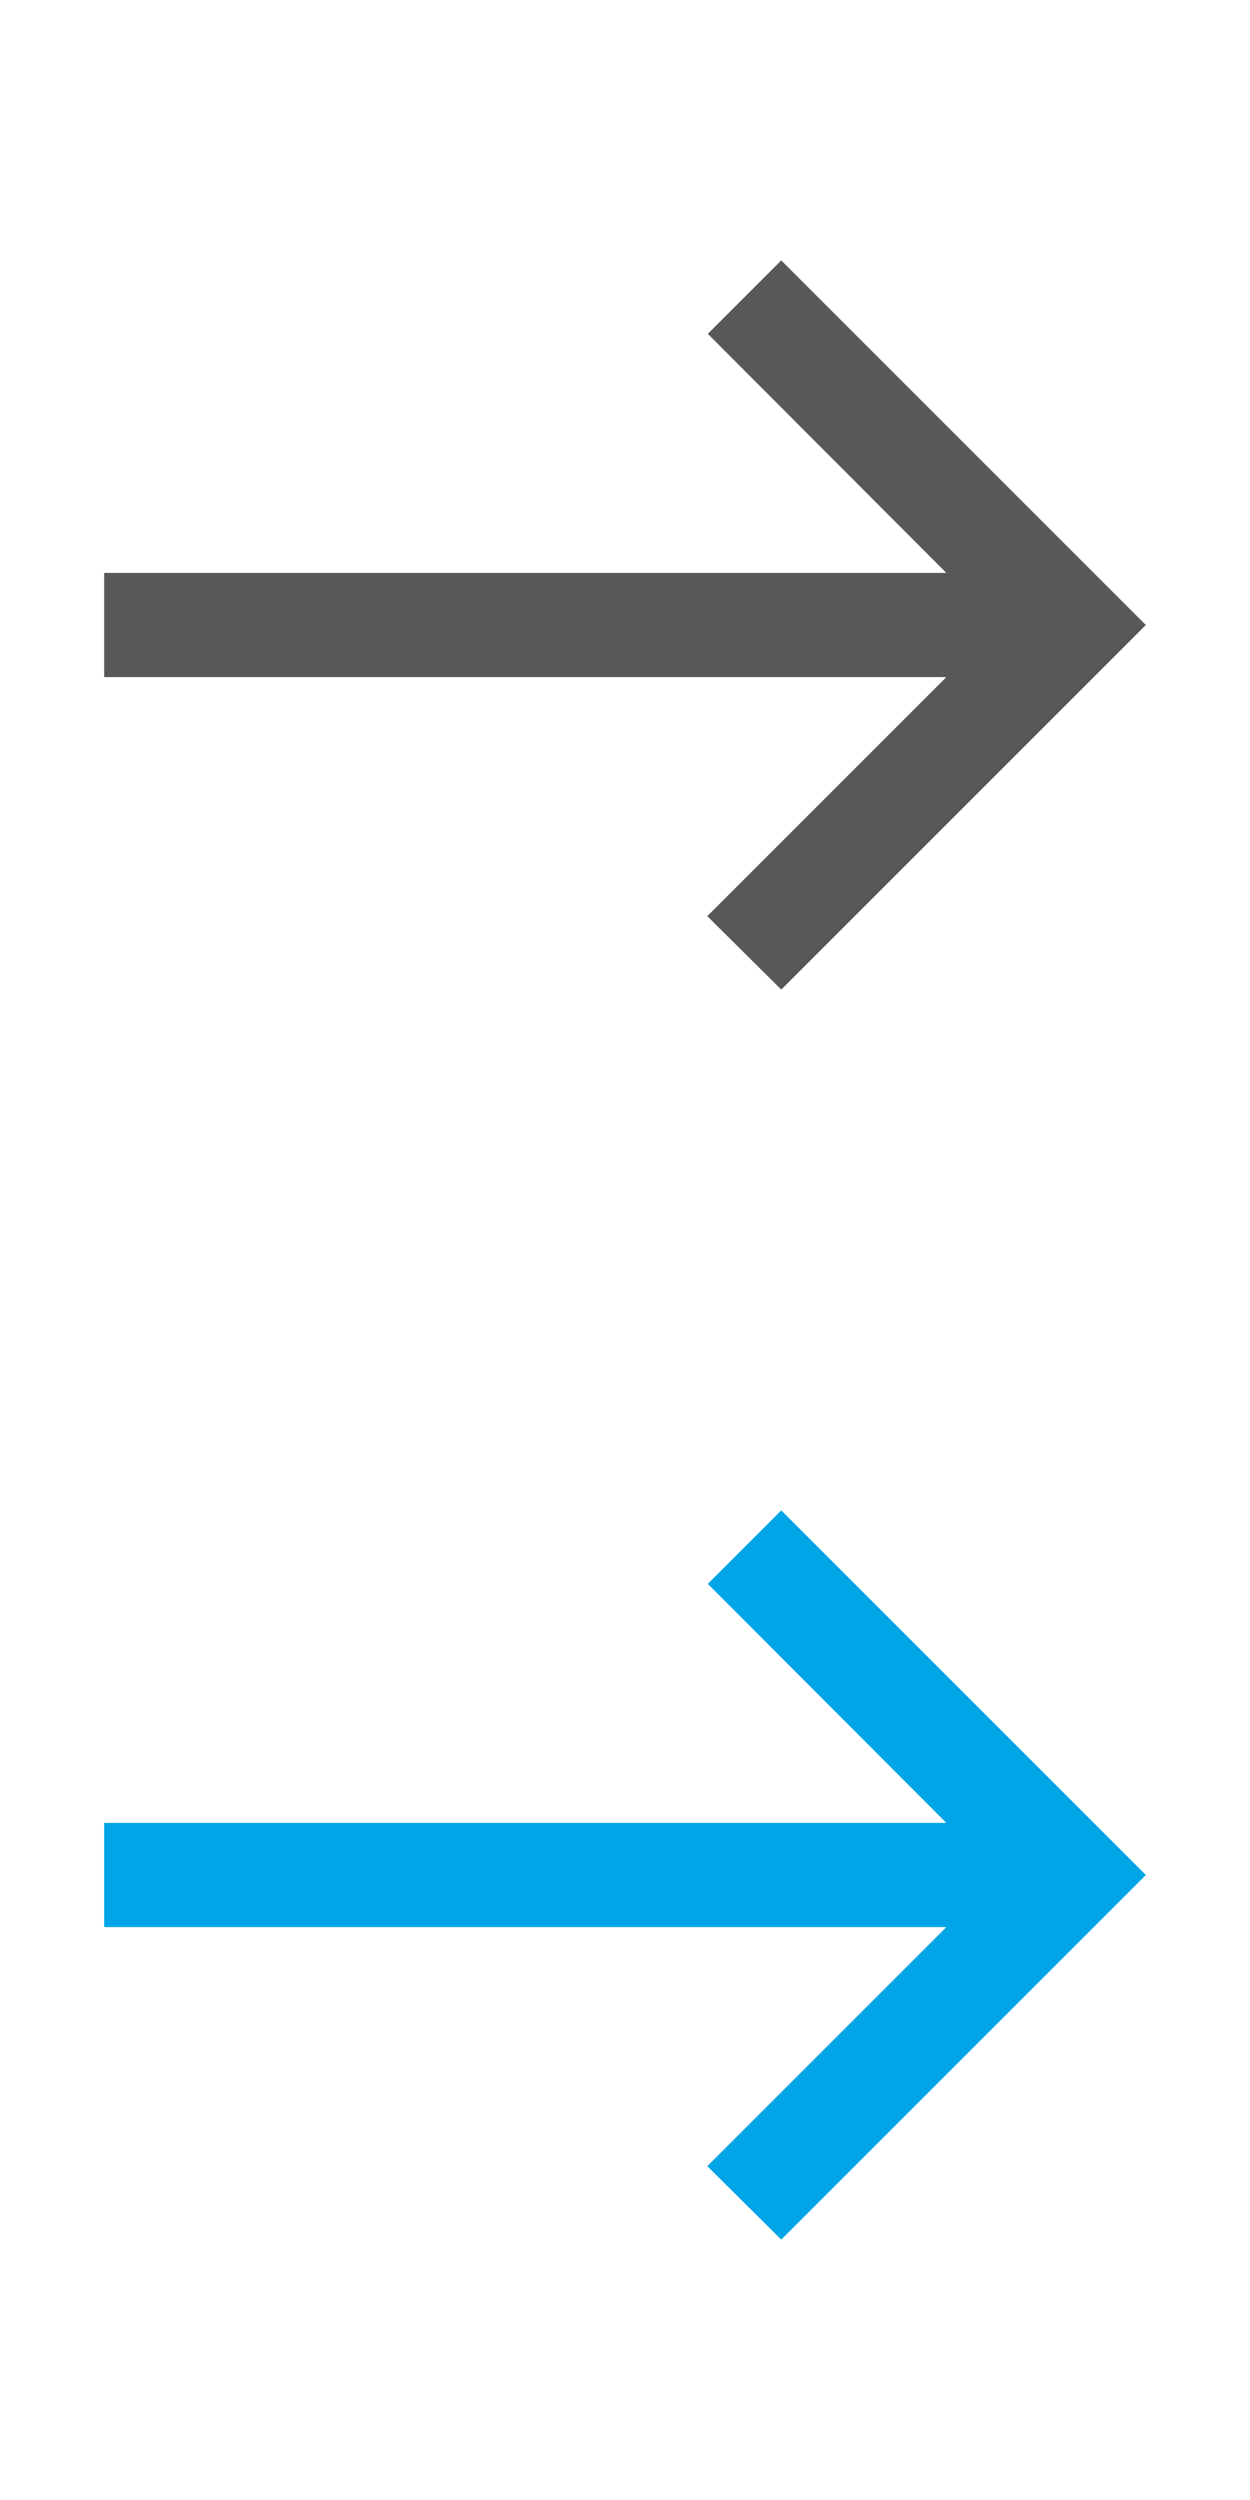
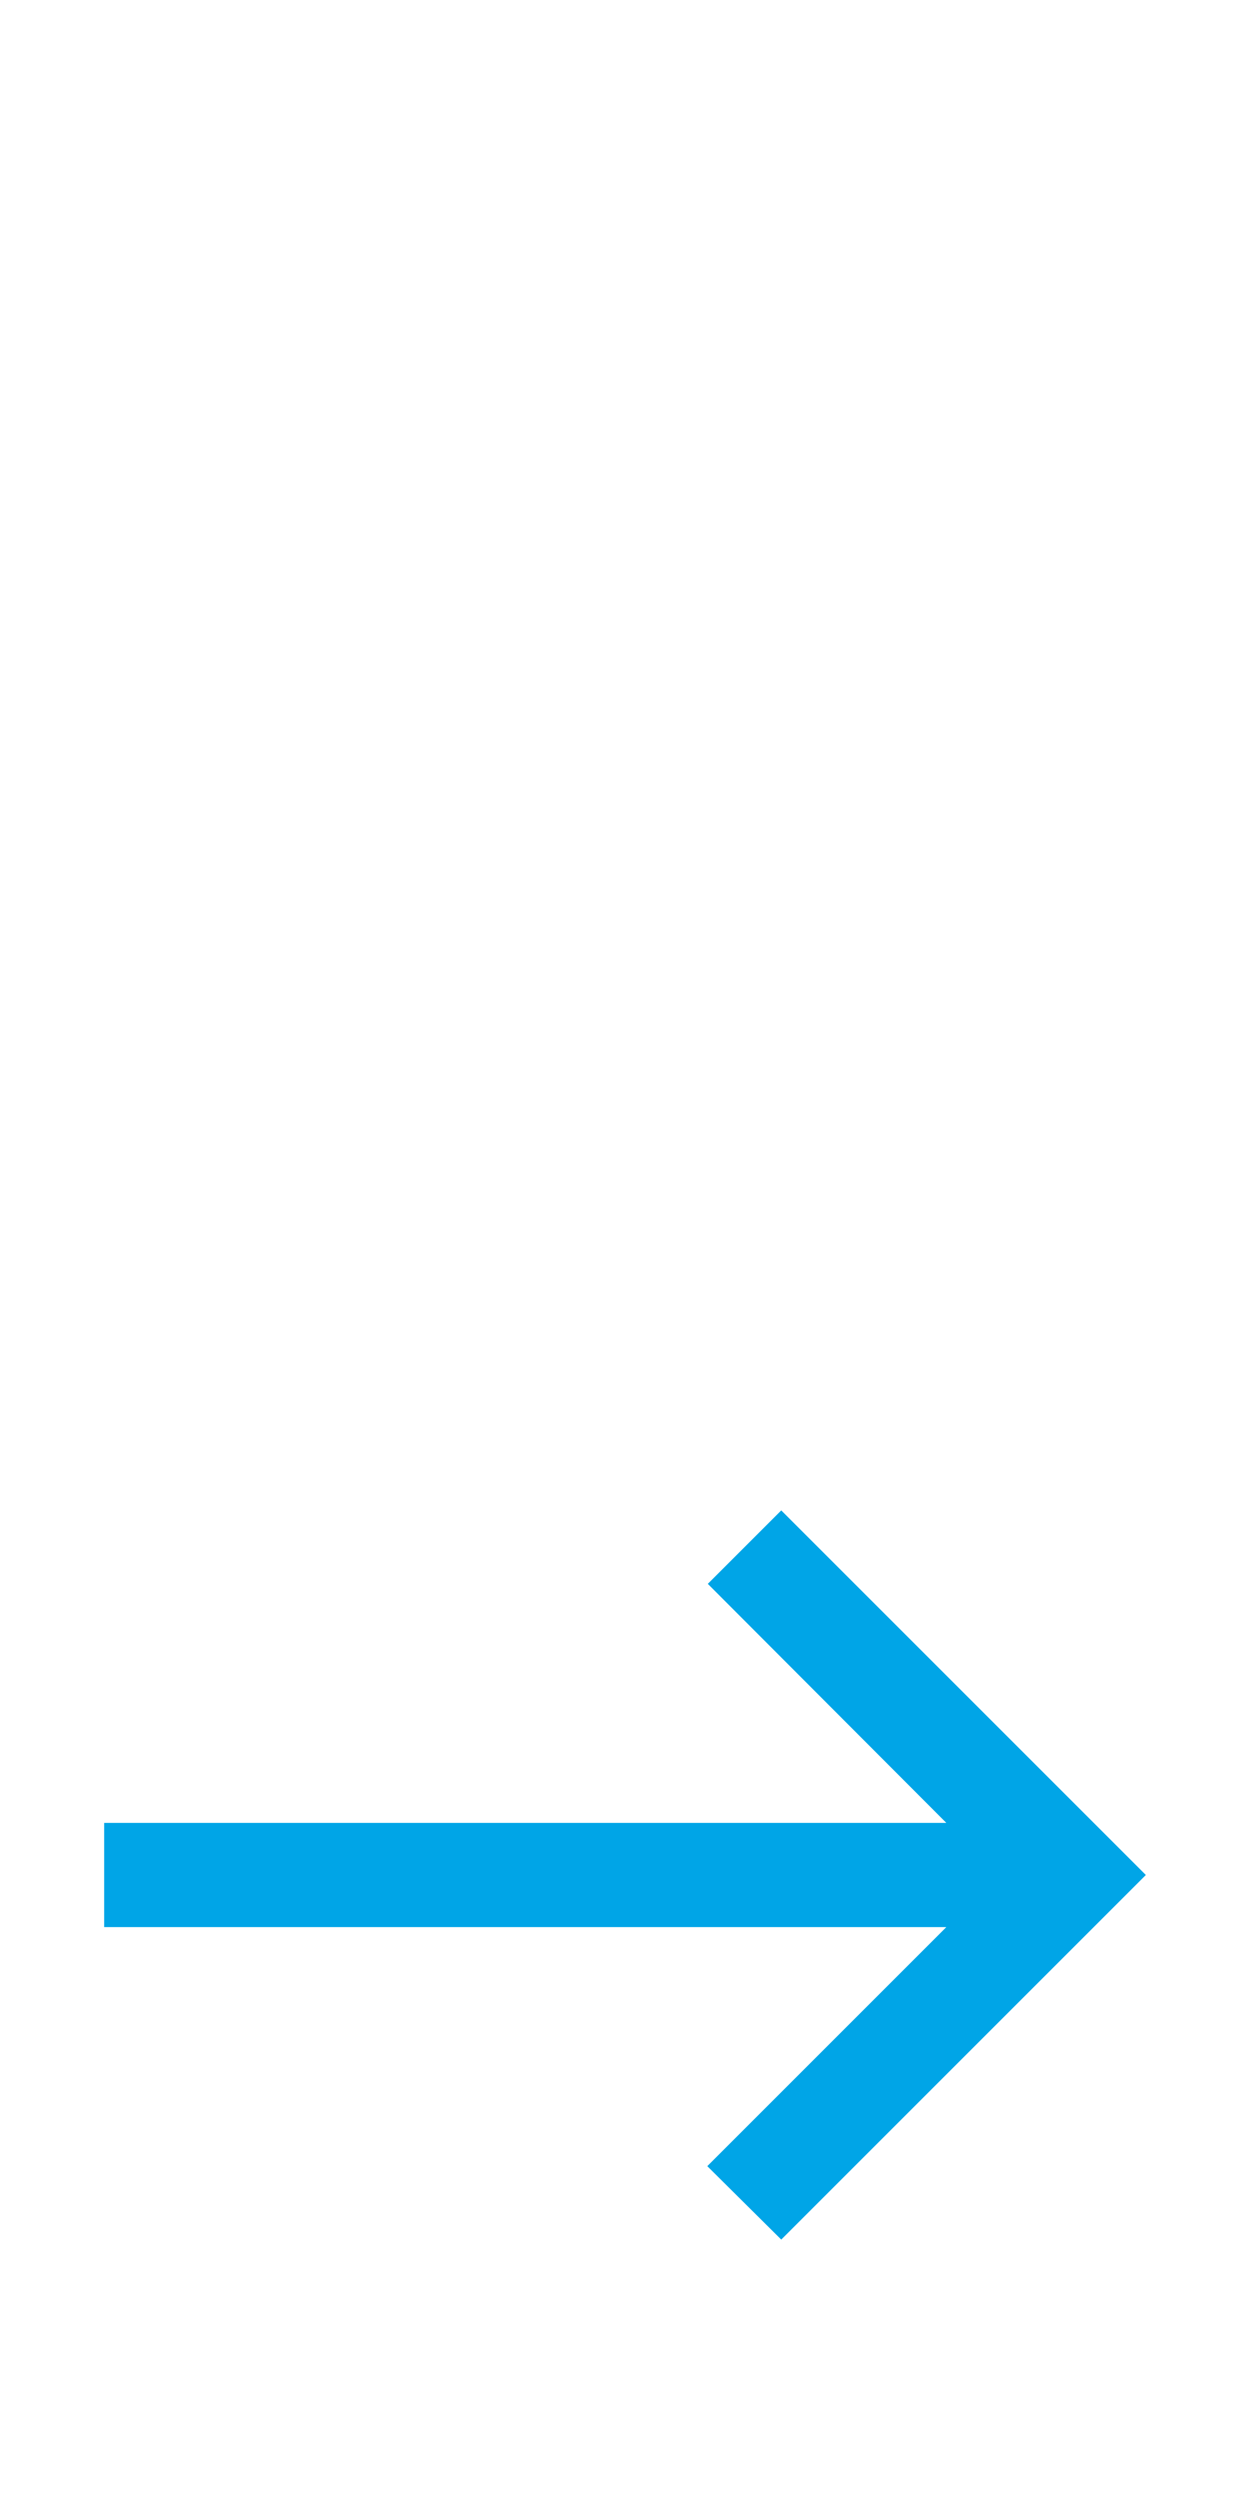
<svg xmlns="http://www.w3.org/2000/svg" width="24" height="48" viewBox="0 0 24 48" fill="none">
-   <path d="M15 5L13.59 6.41L18.17 11H2V13H18.17L13.58 17.59L15 19L22 12L15 5Z" fill="#585858" />
  <path d="M15 29L13.59 30.41L18.17 35H2V37H18.17L13.58 41.59L15 43L22 36L15 29Z" fill="#00A5E7" />
</svg>